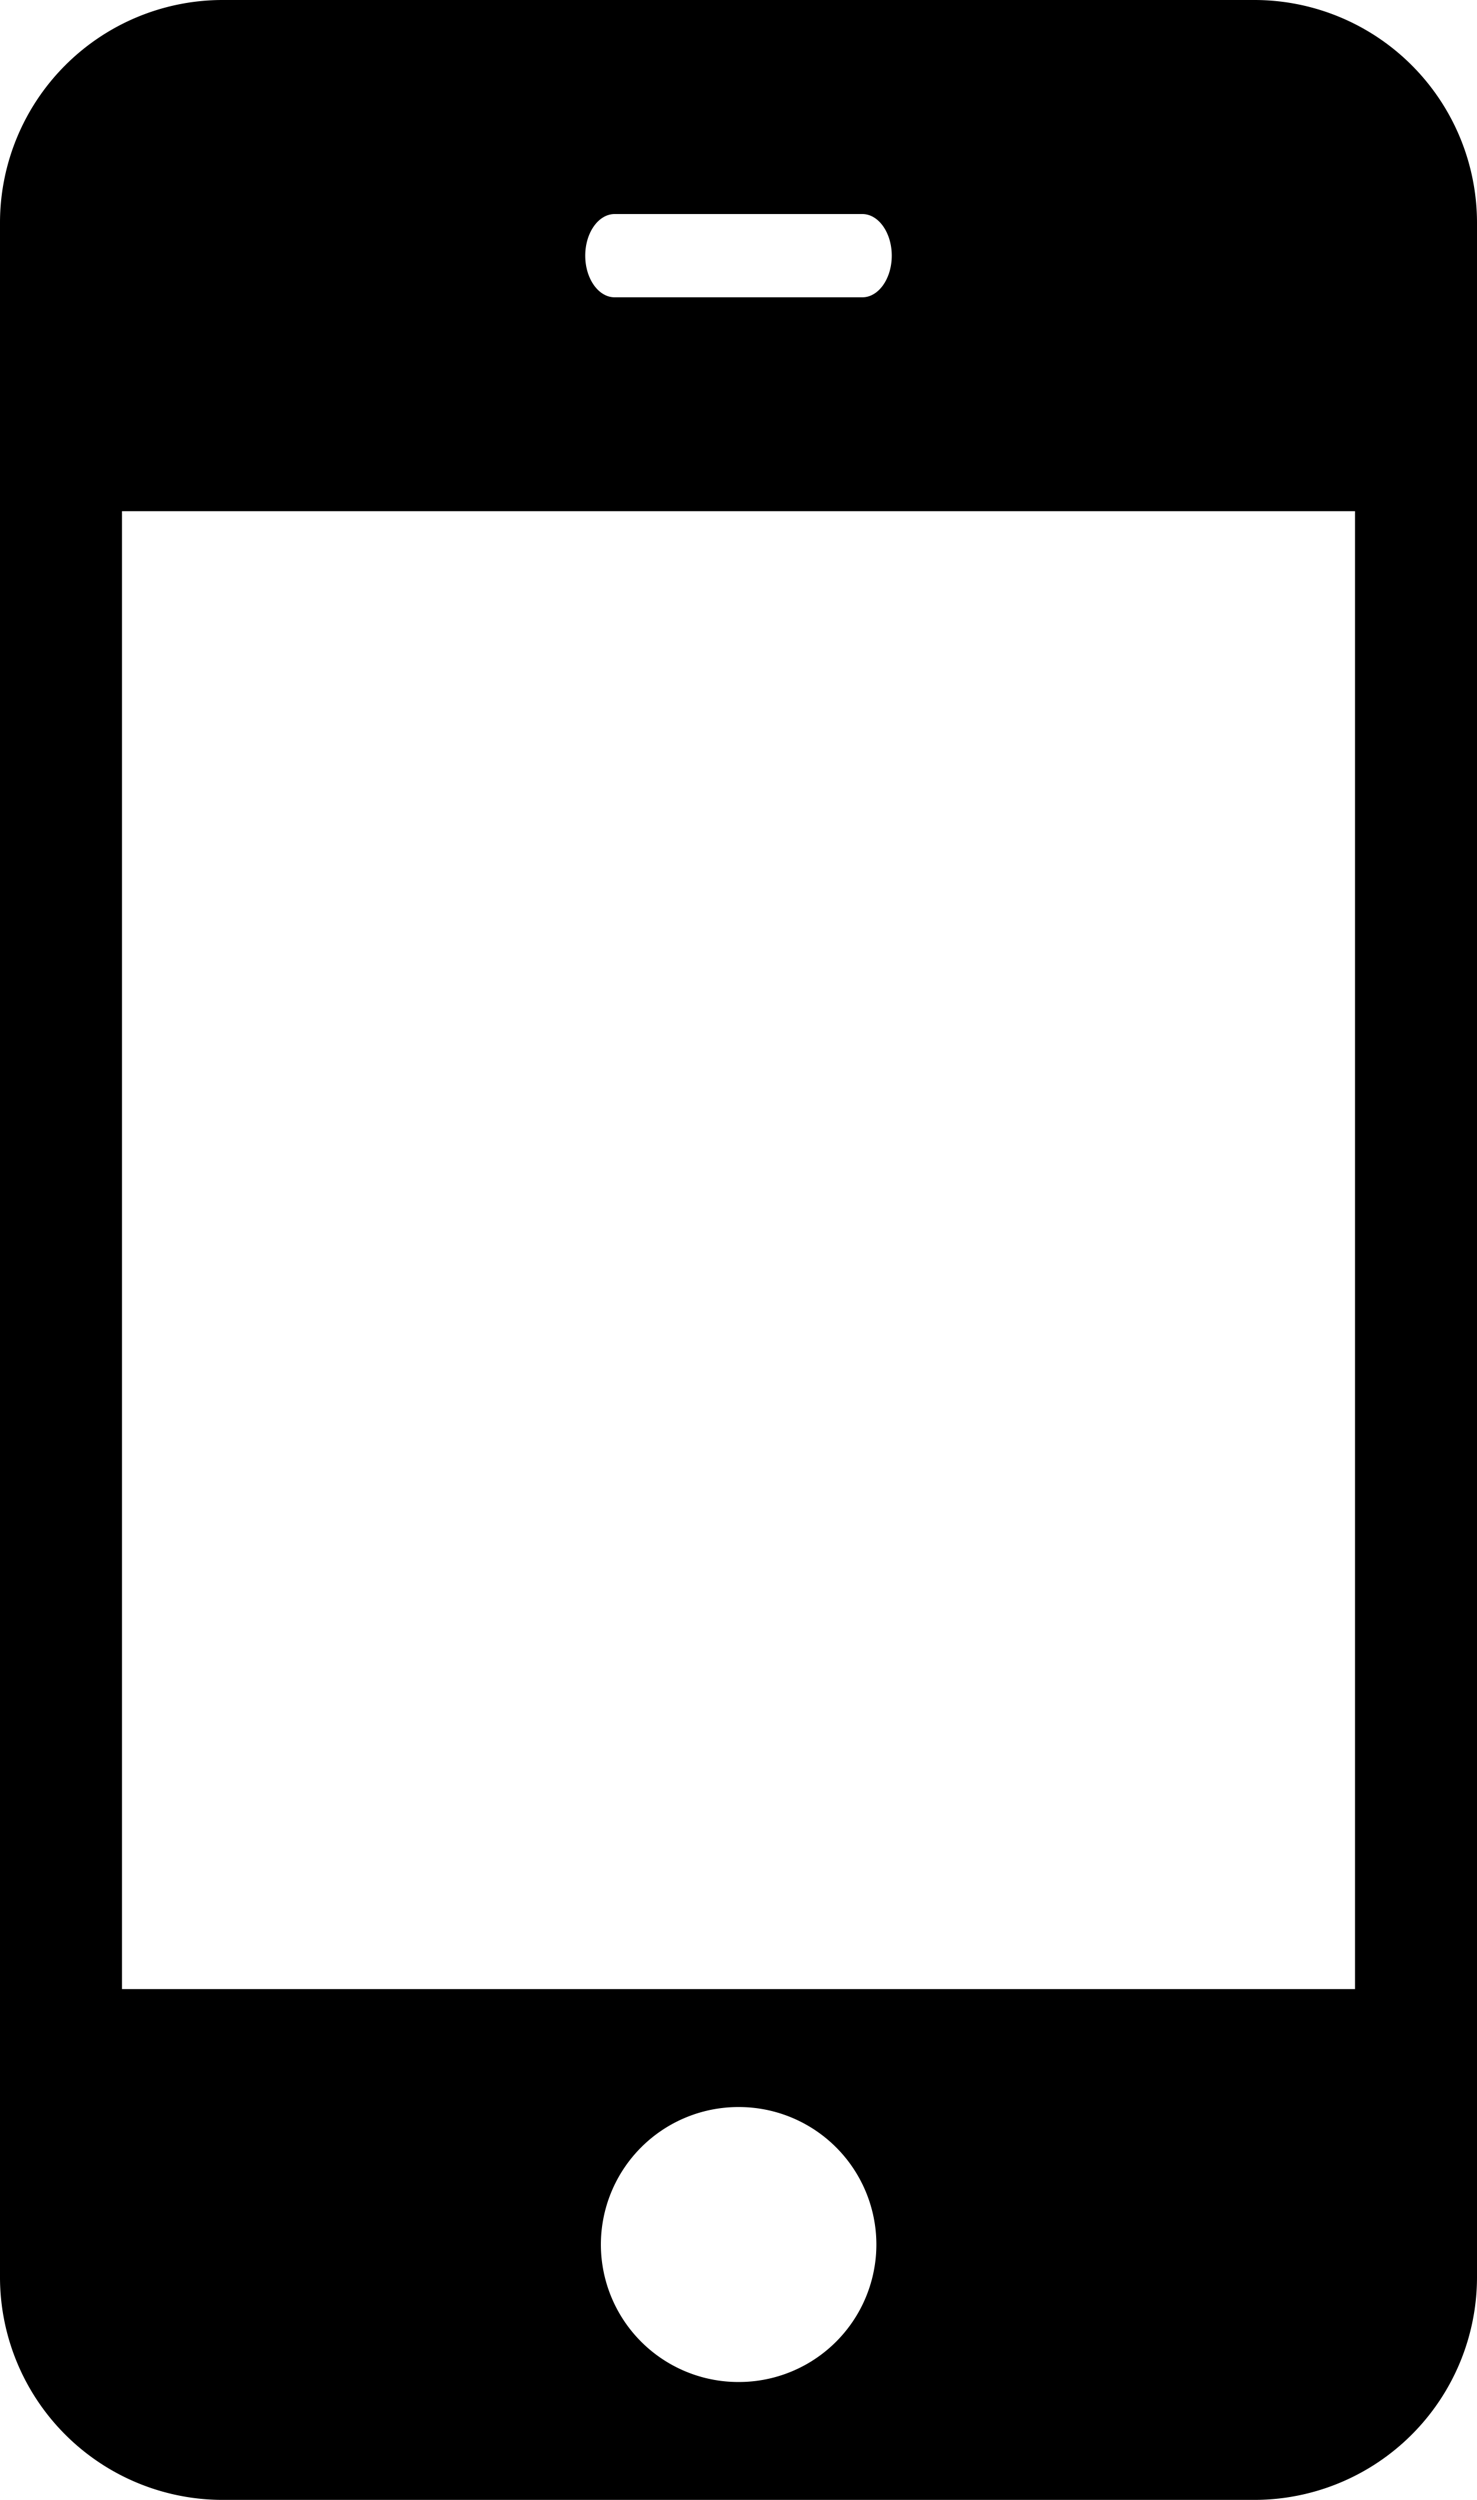
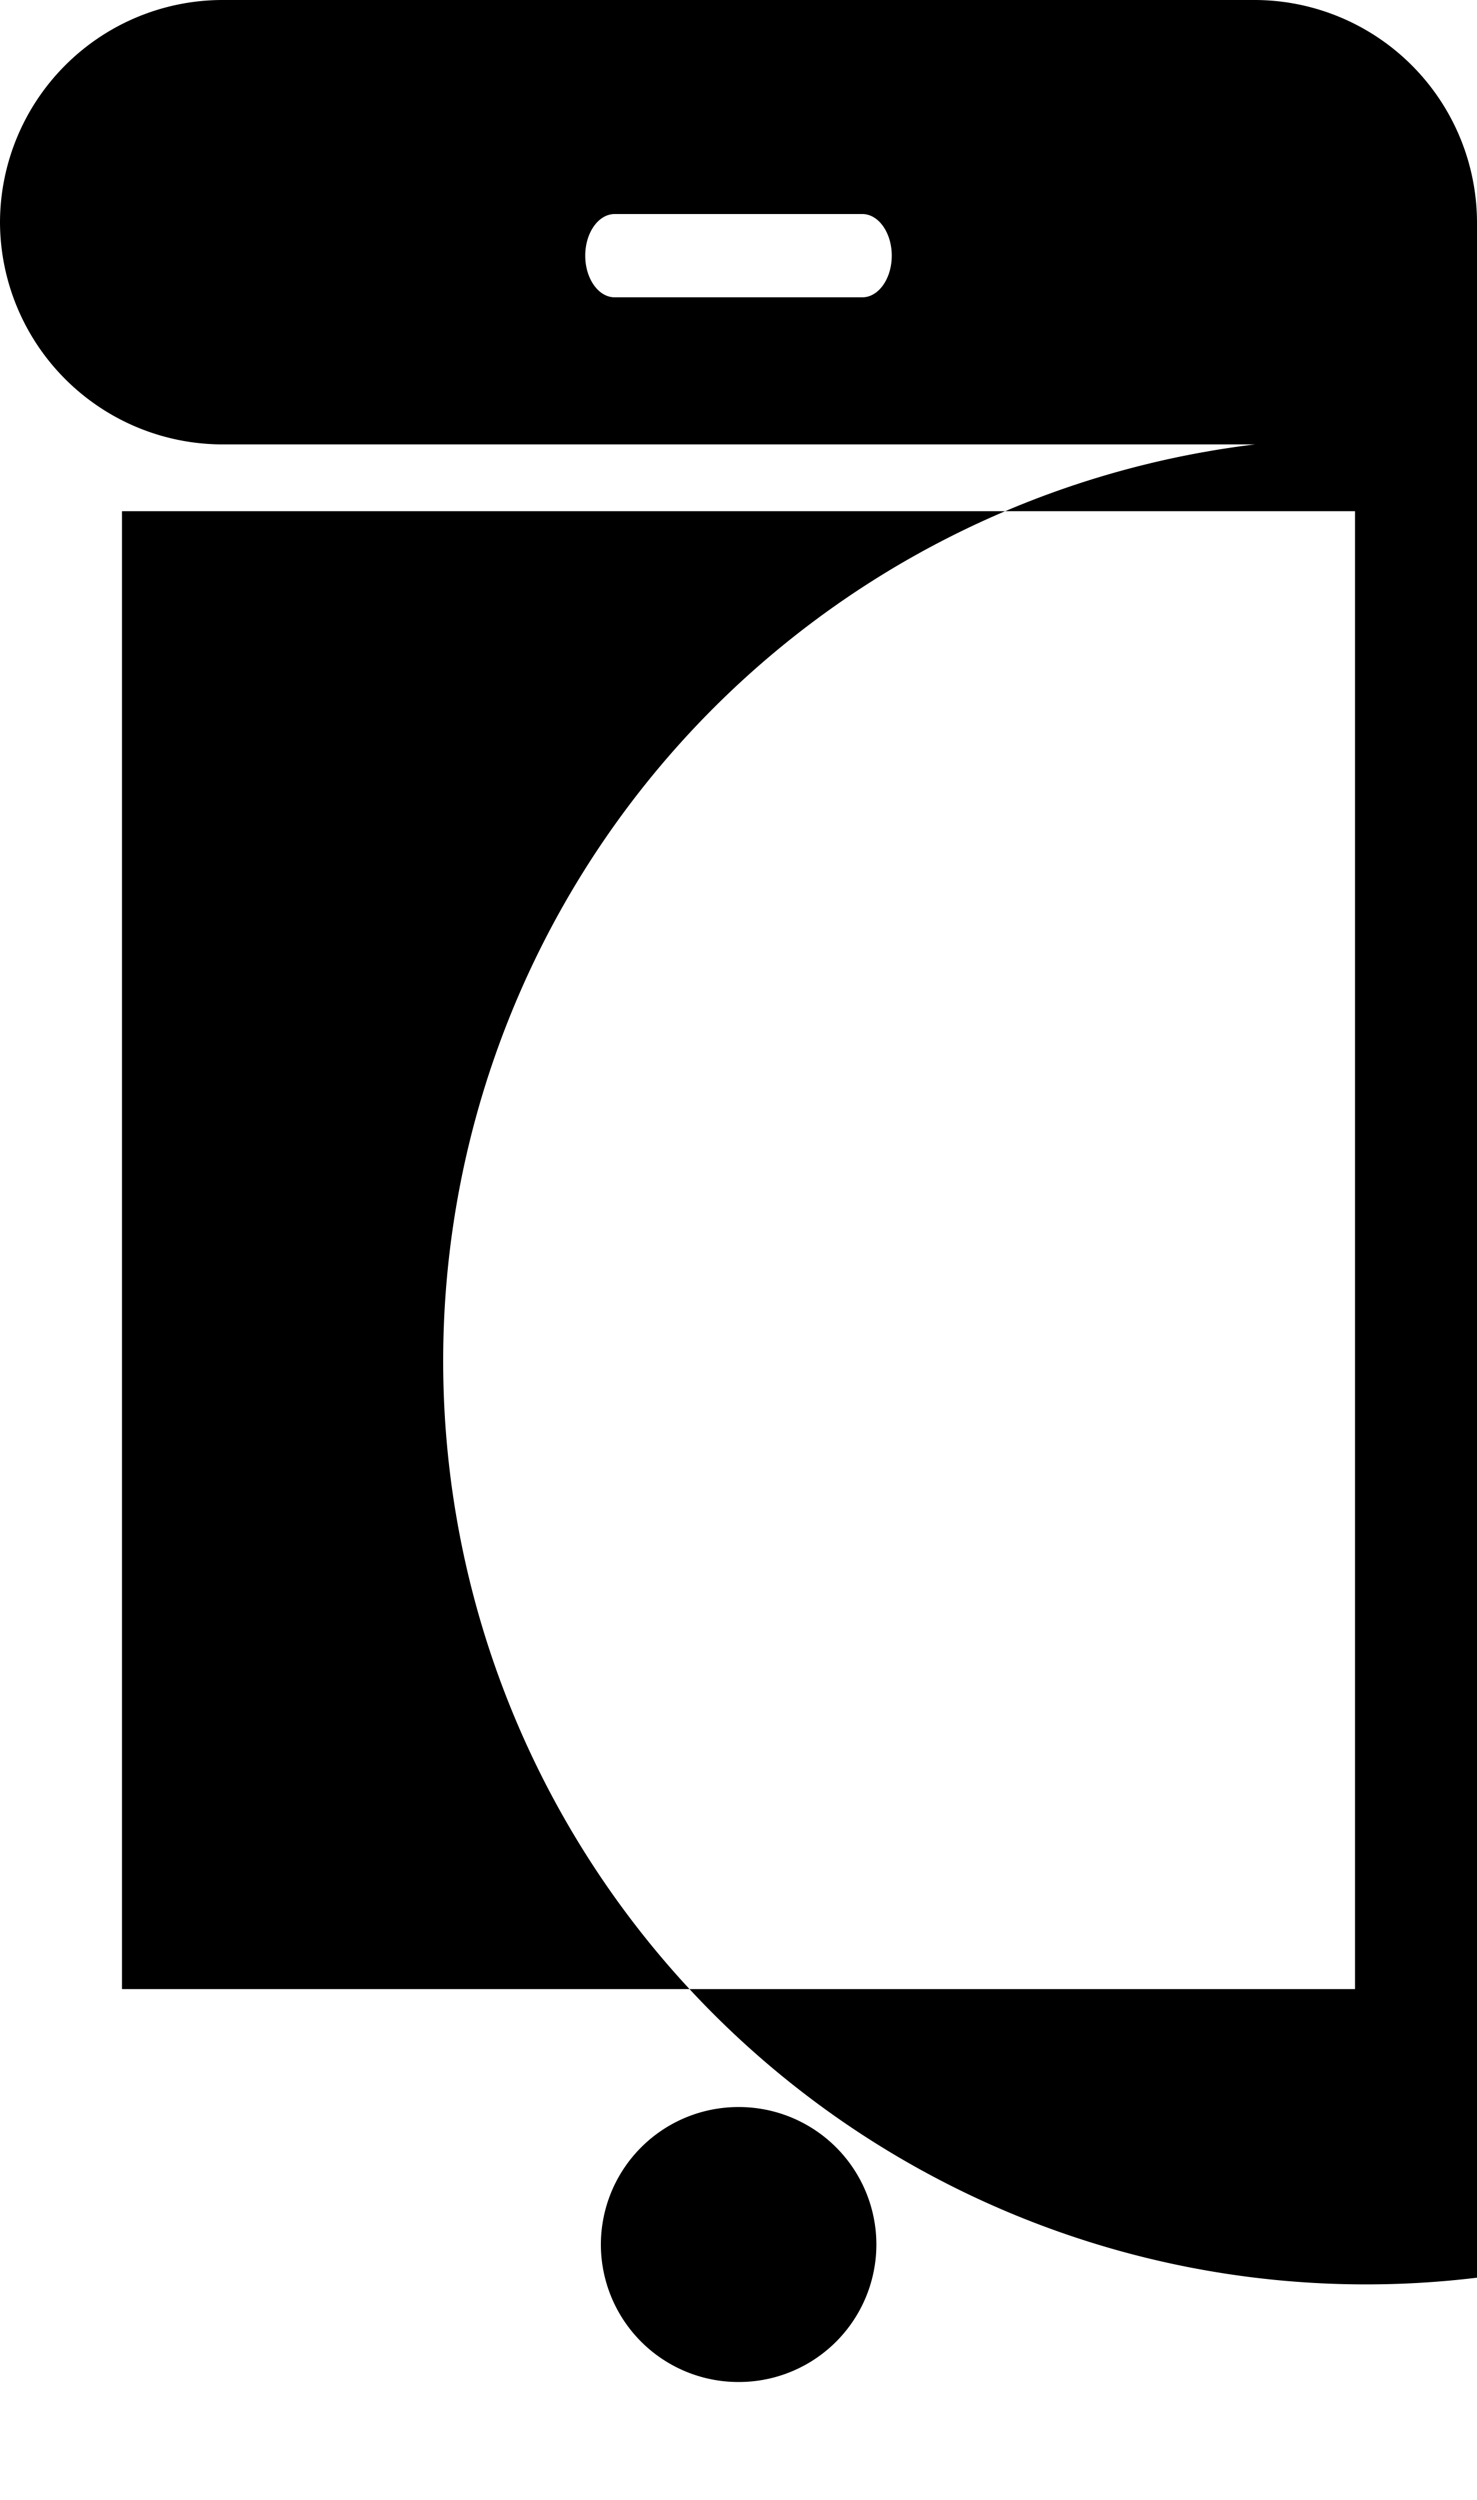
<svg xmlns="http://www.w3.org/2000/svg" width="17" height="28.759" viewBox="0 0 17 28.759">
-   <path id="Path_22" data-name="Path 22" d="M15.64,0a2.564,2.564,0,0,0-2.556,2.556V26.2a2.564,2.564,0,0,0,2.556,2.556H27.528A2.564,2.564,0,0,0,30.084,26.2V2.556A2.564,2.564,0,0,0,27.528,0Zm4.519,2.462h2.85c.187,0,.339.215.339.479s-.152.479-.339.479h-2.85c-.187,0-.339-.215-.339-.479S19.972,2.462,20.159,2.462ZM14.488,5.88H28.68v17H14.488Zm7.1,18.357h0a1.583,1.583,0,0,1,1.583,1.583h0A1.583,1.583,0,0,1,21.584,27.4h0A1.583,1.583,0,0,1,20,25.82h0a1.583,1.583,0,0,1,1.583-1.583Z" transform="translate(-13.084)" />
+   <path id="Path_22" data-name="Path 22" d="M15.64,0a2.564,2.564,0,0,0-2.556,2.556a2.564,2.564,0,0,0,2.556,2.556H27.528A2.564,2.564,0,0,0,30.084,26.2V2.556A2.564,2.564,0,0,0,27.528,0Zm4.519,2.462h2.85c.187,0,.339.215.339.479s-.152.479-.339.479h-2.85c-.187,0-.339-.215-.339-.479S19.972,2.462,20.159,2.462ZM14.488,5.88H28.68v17H14.488Zm7.1,18.357h0a1.583,1.583,0,0,1,1.583,1.583h0A1.583,1.583,0,0,1,21.584,27.4h0A1.583,1.583,0,0,1,20,25.82h0a1.583,1.583,0,0,1,1.583-1.583Z" transform="translate(-13.084)" />
</svg>